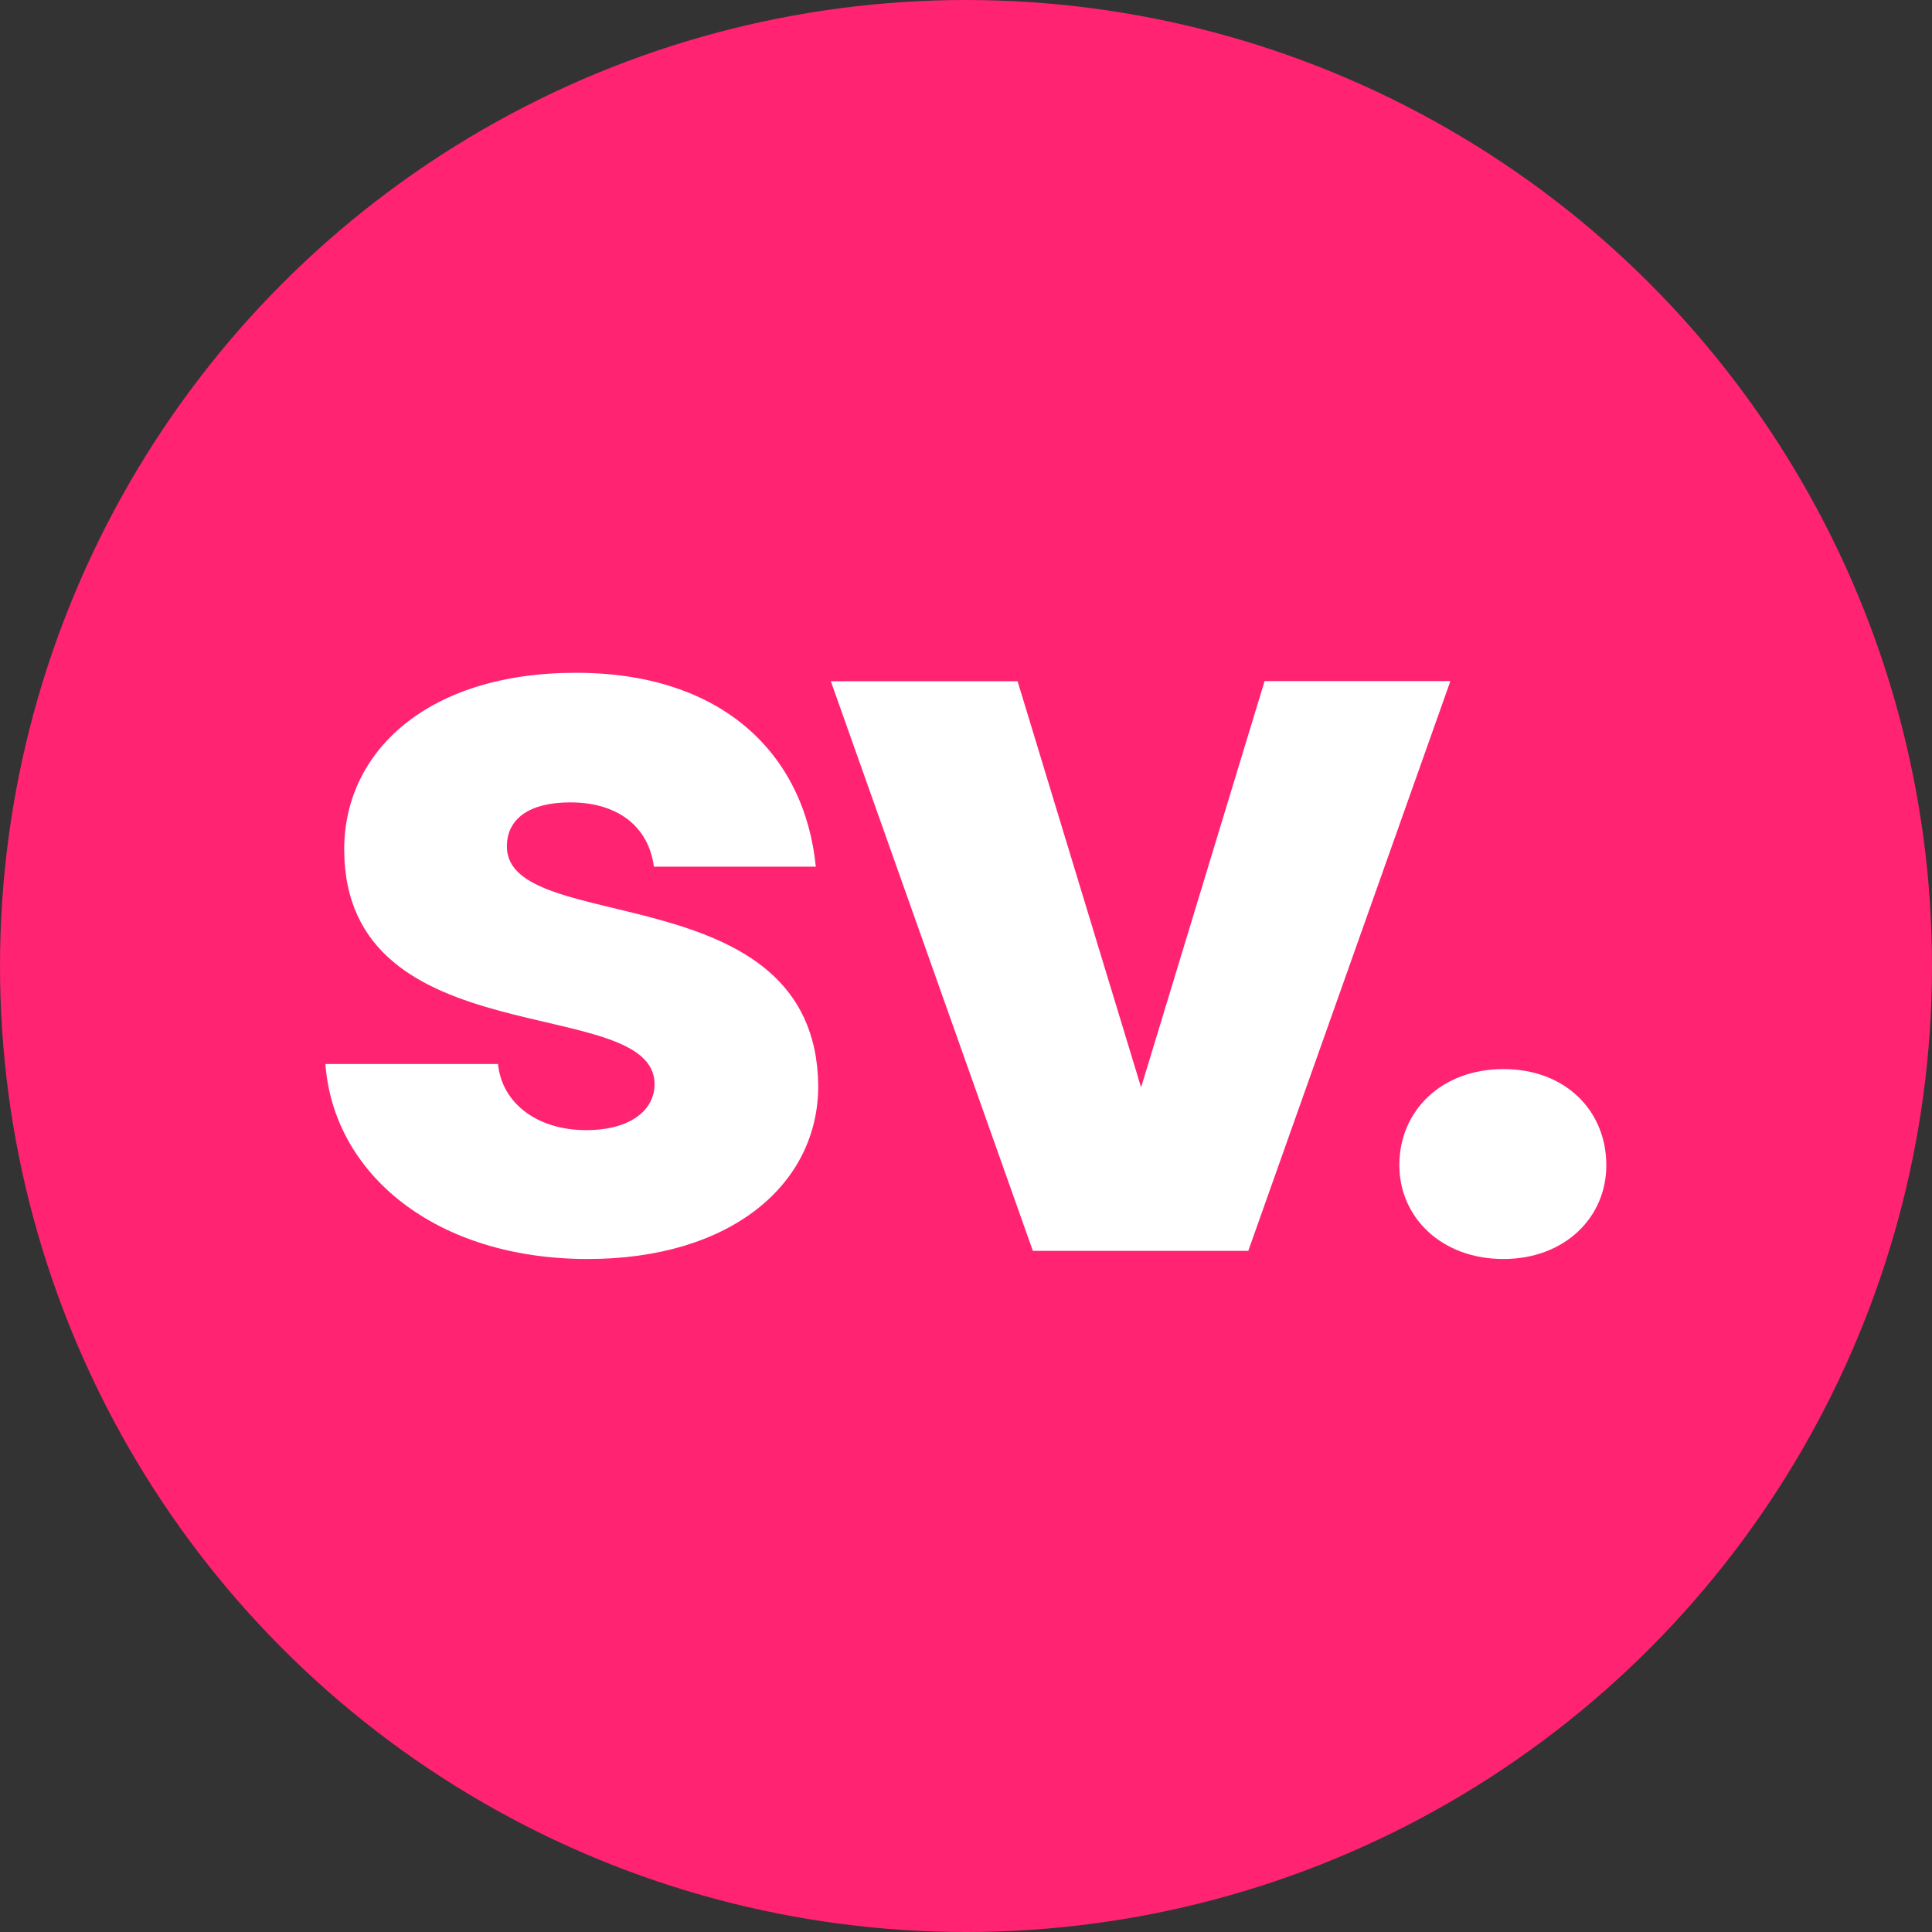
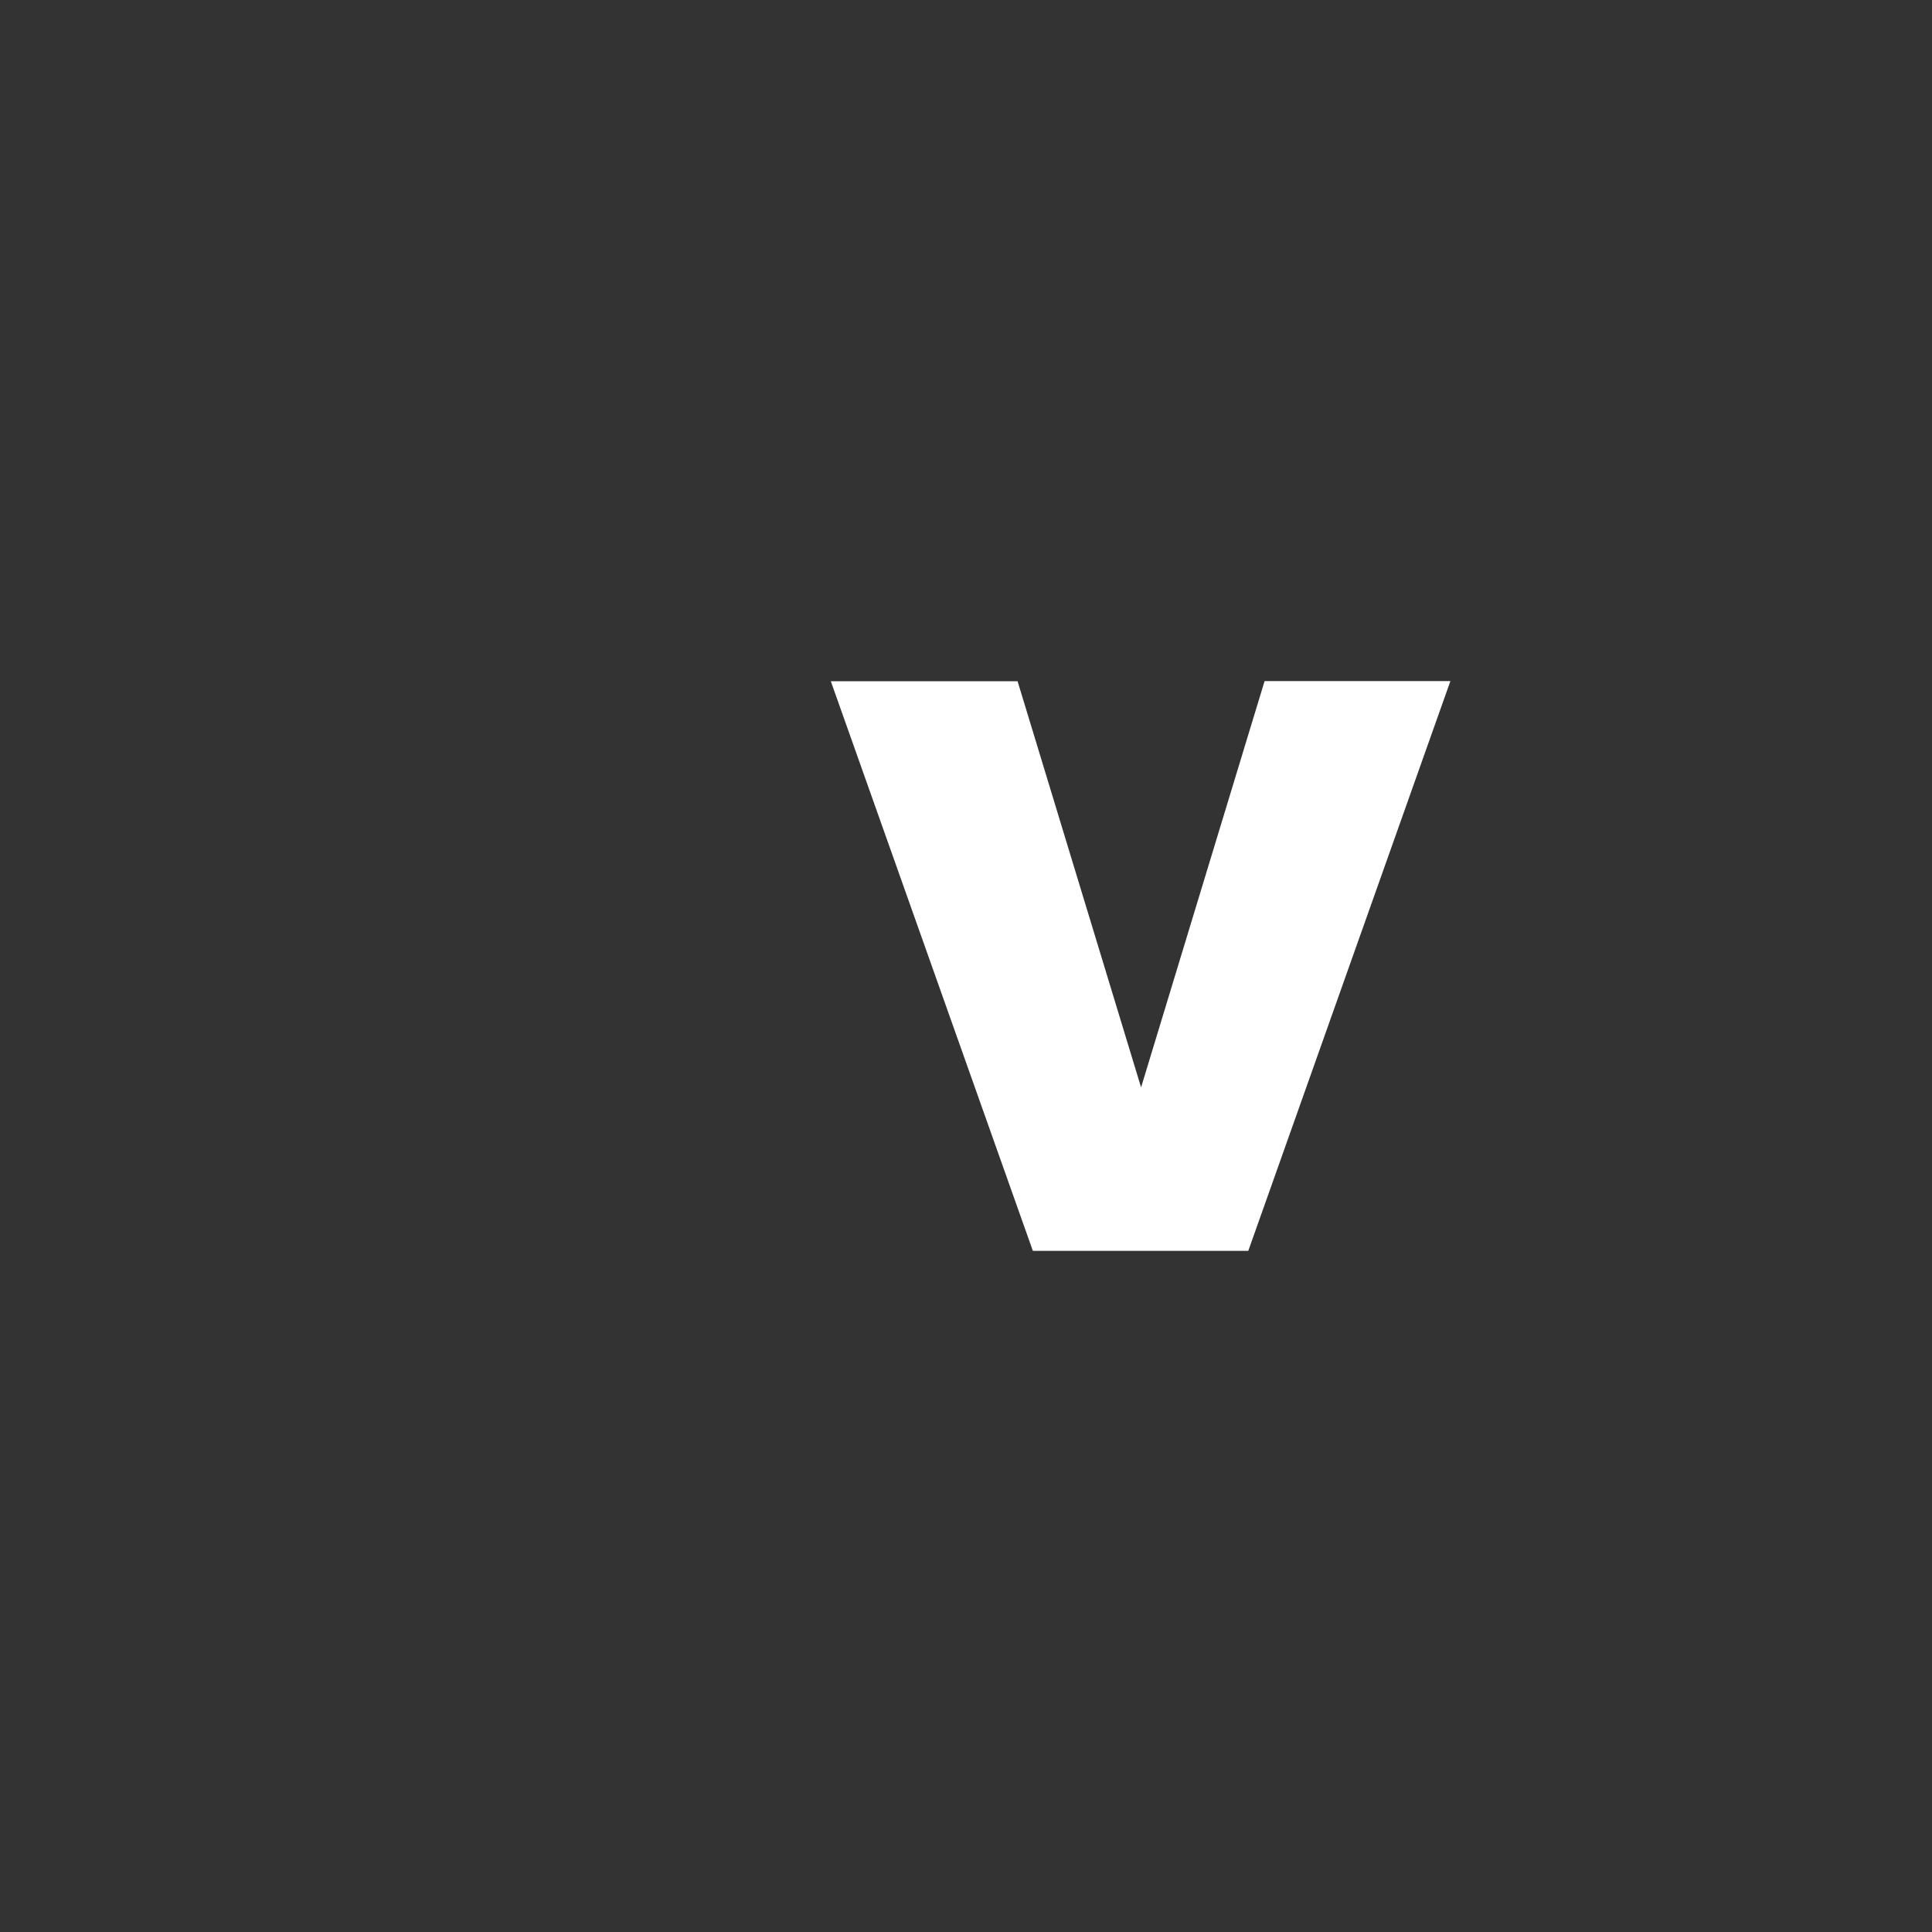
<svg xmlns="http://www.w3.org/2000/svg" viewBox="0 0 262.96 262.96">
  <rect x="0" y="0" width="262.96" height="262.96" fill="#333333" stroke="none" />
  <defs>
    <style>.cls-1{fill:#ff2372;}.cls-2{fill:#fff;}</style>
  </defs>
  <g id="Livello_2" data-name="Livello 2">
    <g id="Livello_1-2" data-name="Livello 1">
-       <circle class="cls-1" cx="131.48" cy="131.48" r="131.48" />
-       <path class="cls-2" d="M80,171.36c-20.7,0-34.6-11.53-35.71-26.54H67.78c.56,5.42,5.42,9,12,9,6.11,0,9.31-2.78,9.31-6.25,0-12.51-42.24-3.47-42.24-32,0-13.2,11.25-24,31.54-24,20,0,31.12,11.11,32.65,26.39H89c-.69-5.28-4.72-8.75-11.39-8.75-5.56,0-8.62,2.23-8.62,6,0,12.36,42,3.61,42.38,32.51C111.41,161.21,99.46,171.36,80,171.36Z" />
      <path class="cls-2" d="M138.5,92.72,155.31,148l16.81-55.3h25.29L169.9,170.25H140.58l-27.5-77.53Z" />
-       <path class="cls-2" d="M204.63,171.36c-8.47,0-14.17-5.7-14.17-12.78,0-7.37,5.7-13.07,14.17-13.07s14,5.7,14,13.07C218.66,165.66,213,171.36,204.63,171.36Z" />
    </g>
  </g>
</svg>